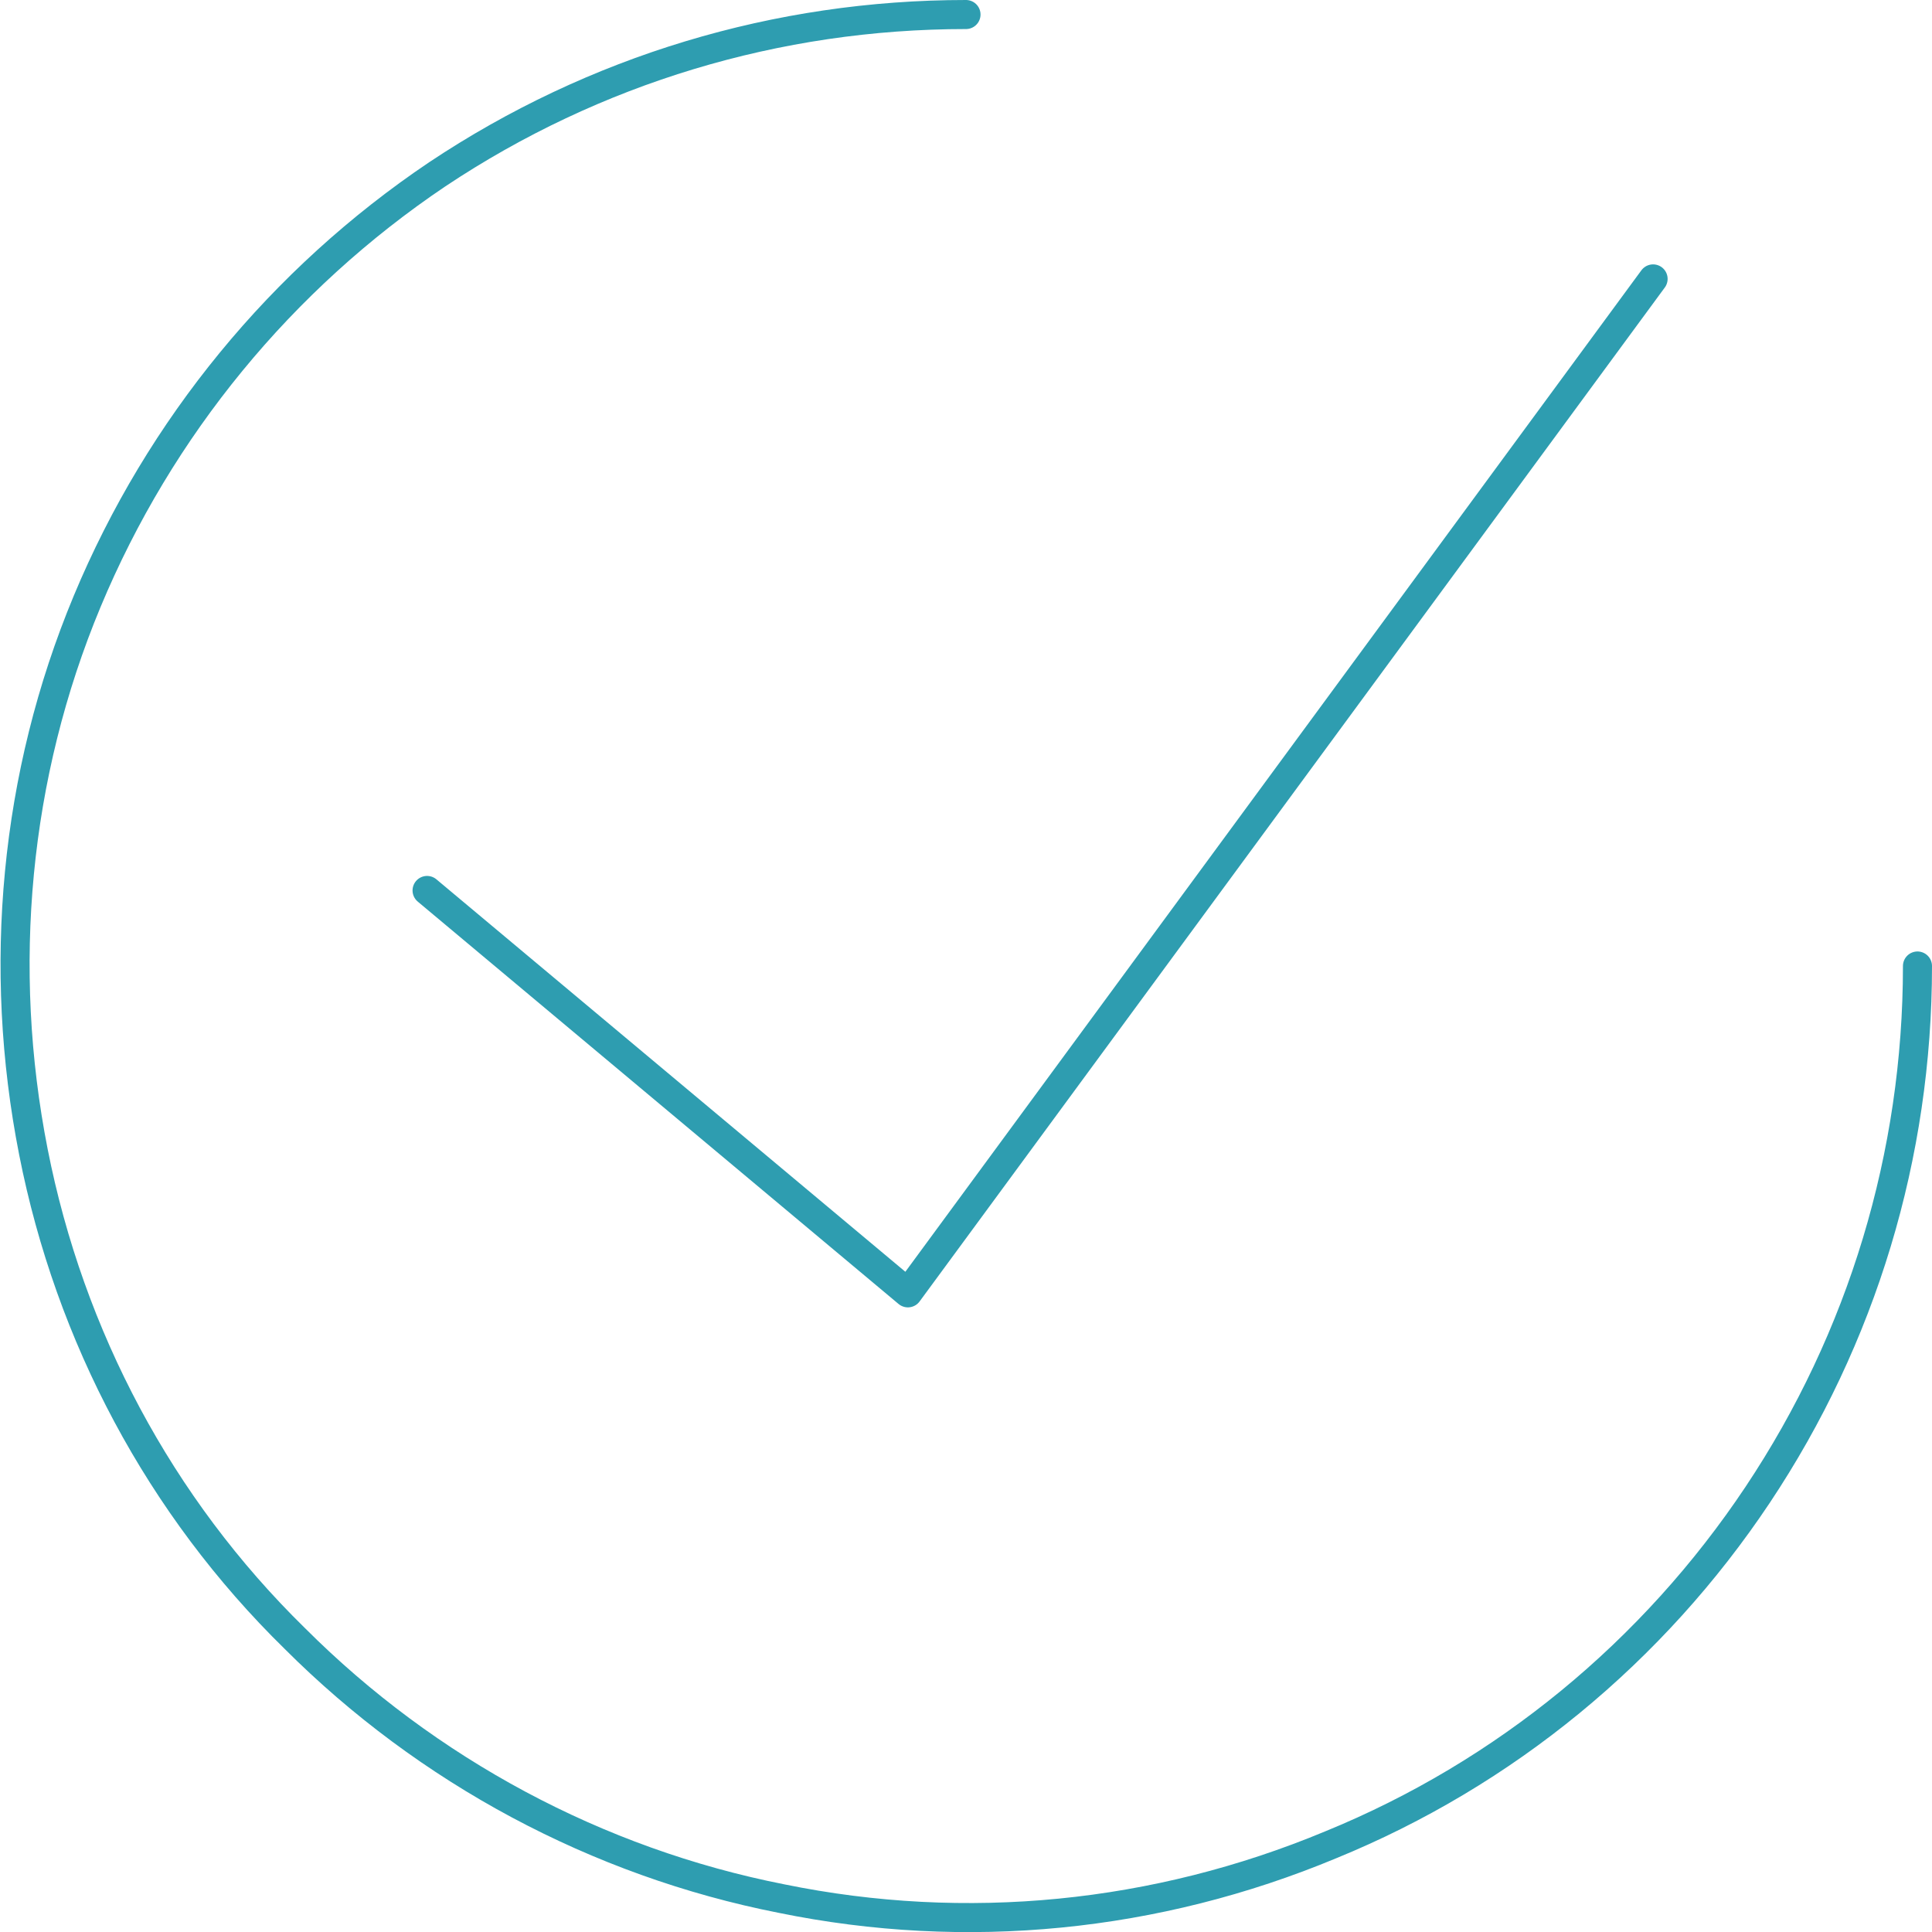
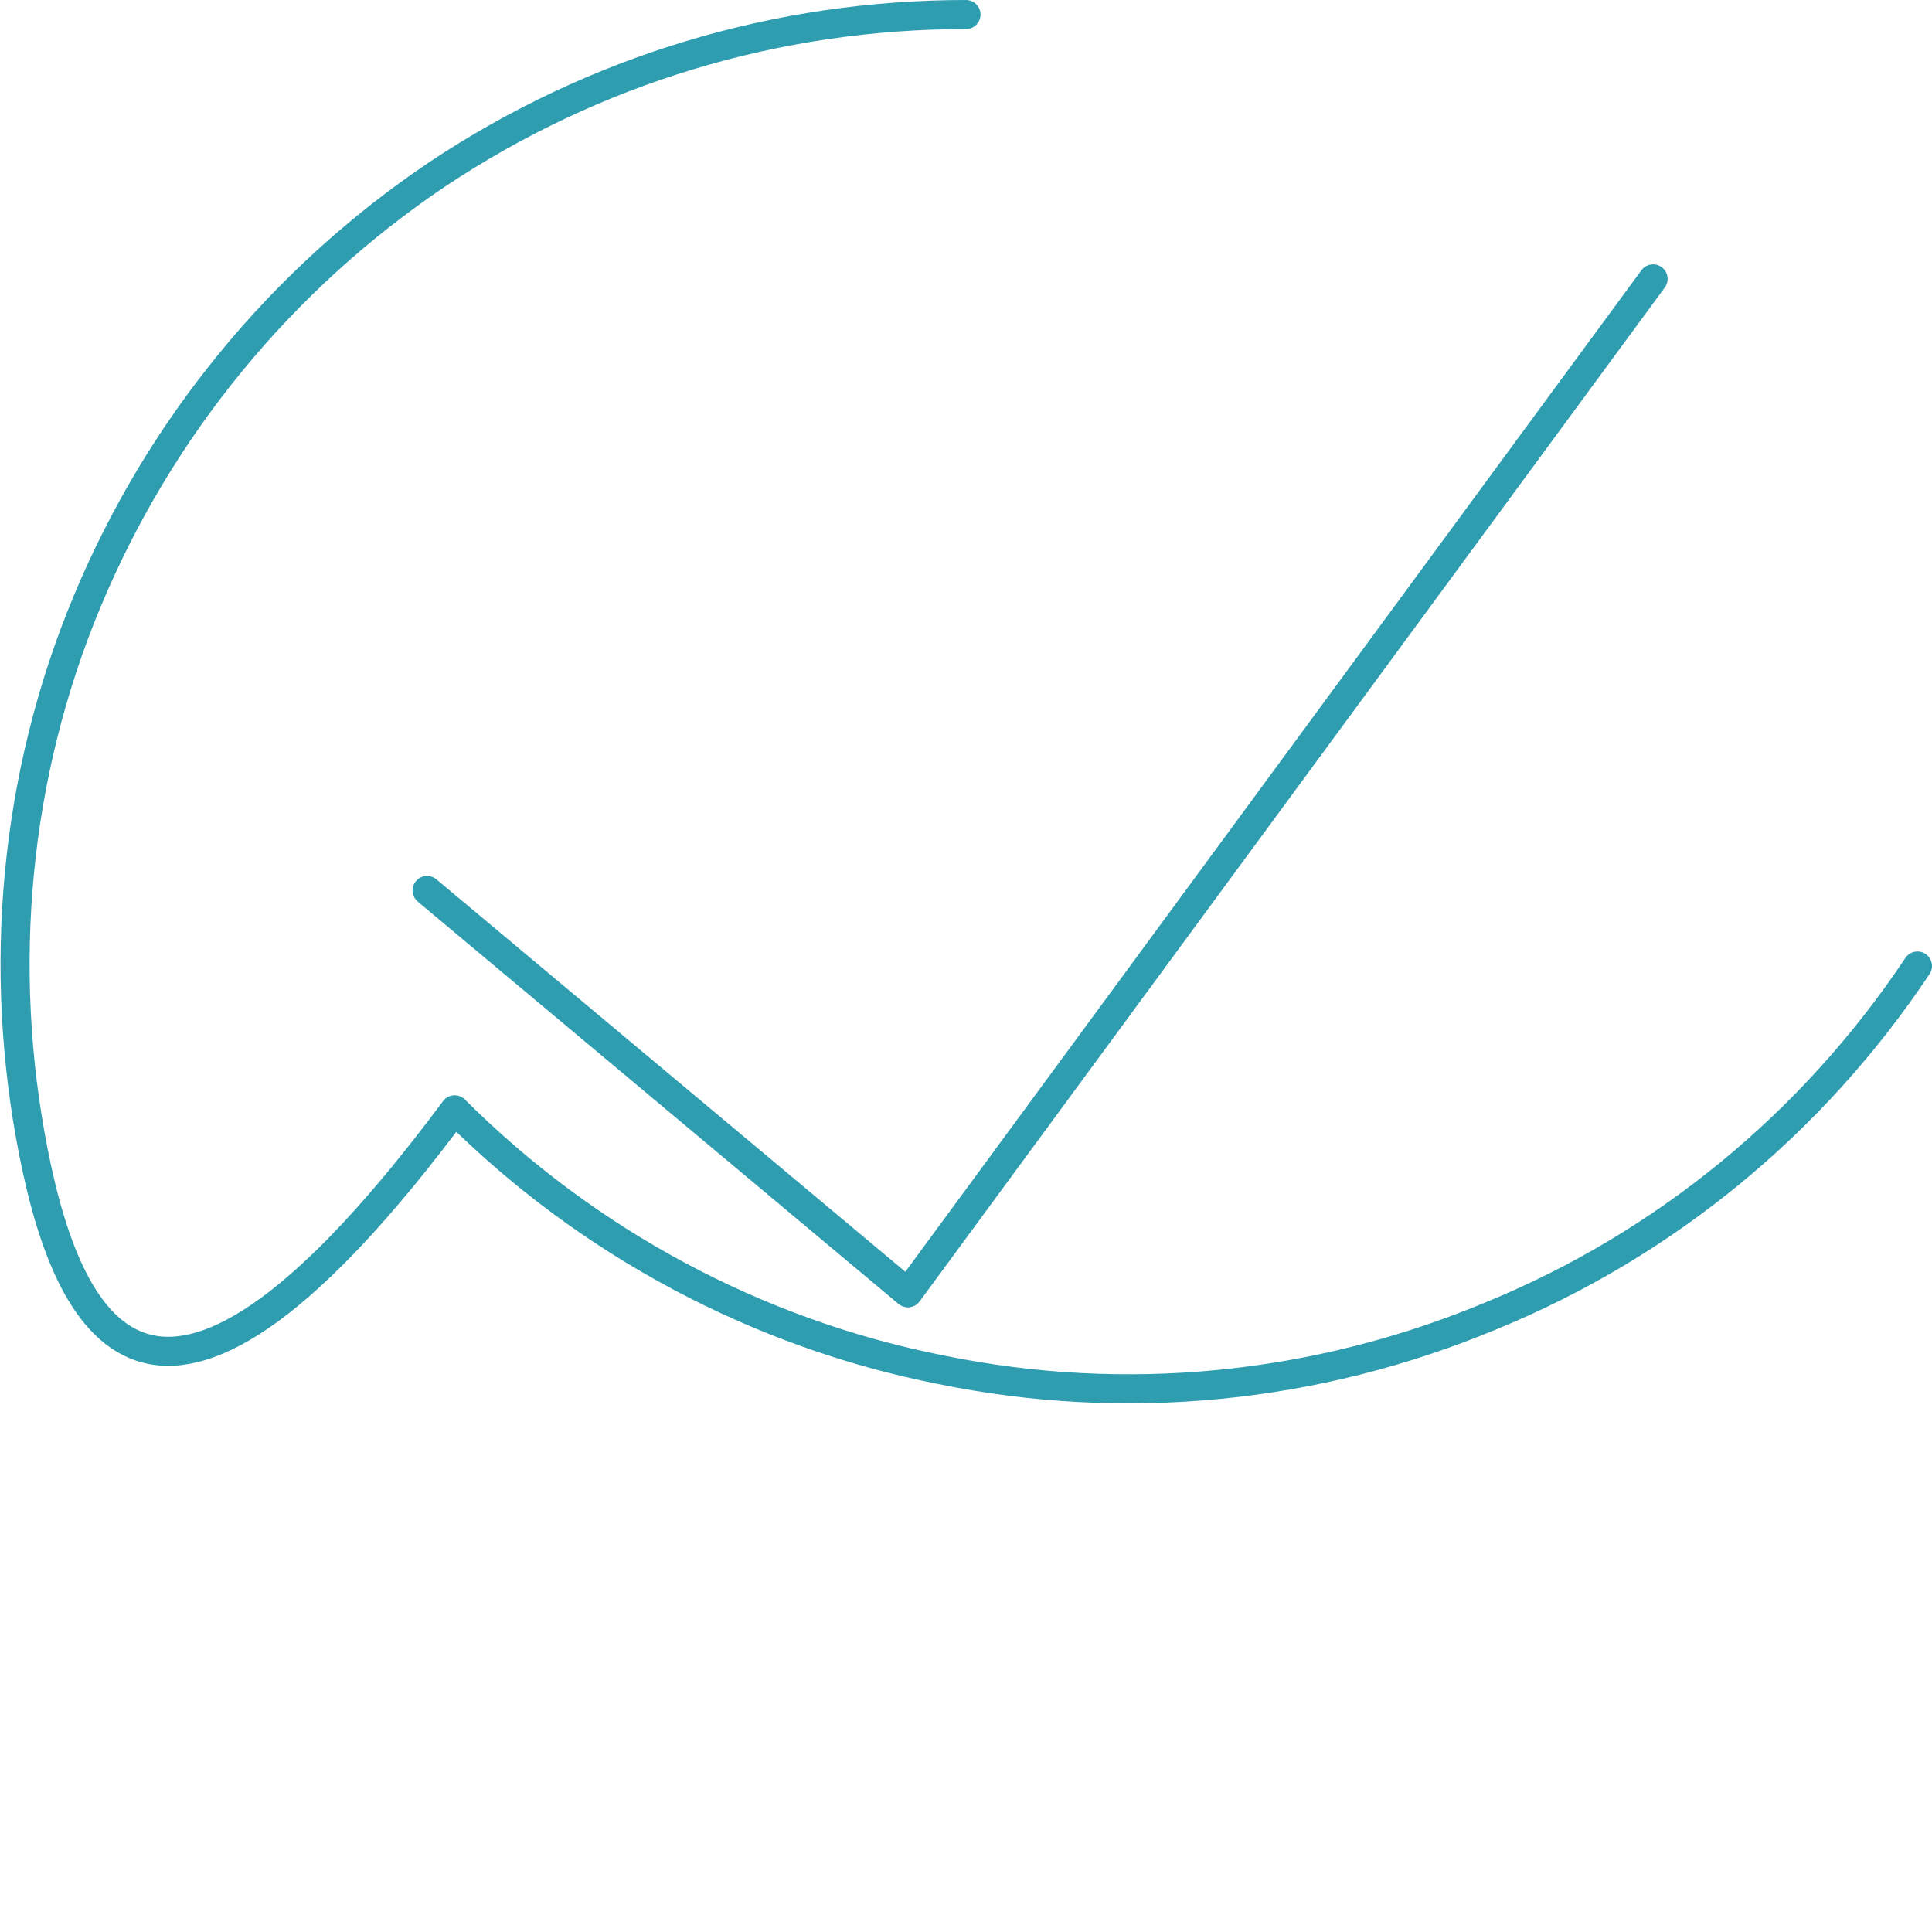
<svg xmlns="http://www.w3.org/2000/svg" version="1.1" id="Layer_1" x="0px" y="0px" viewBox="0 0 133 133" style="enable-background:new 0 0 133 133;" xml:space="preserve">
  <style type="text/css">
	.st0{fill:none;stroke:#2E9DB0;stroke-width:2;stroke-linecap:round;stroke-linejoin:round;}
</style>
-   <path class="st0" d="M132,66.5c0,13-3.8,25.6-11,36.4c-7.2,10.8-17.4,19.2-29.4,24.1c-12,5-25.1,6.3-37.8,3.7  c-12.7-2.5-24.4-8.8-33.5-17.9C11,103.7,4.8,92,2.3,79.3S1,53.4,6,41.4c5-12,13.4-22.2,24.1-29.4C40.9,4.8,53.5,1,66.5,1   M113.8,19.2L62.5,89 M29.4,61.3L62.5,89" />
+   <path class="st0" d="M132,66.5c-7.2,10.8-17.4,19.2-29.4,24.1c-12,5-25.1,6.3-37.8,3.7  c-12.7-2.5-24.4-8.8-33.5-17.9C11,103.7,4.8,92,2.3,79.3S1,53.4,6,41.4c5-12,13.4-22.2,24.1-29.4C40.9,4.8,53.5,1,66.5,1   M113.8,19.2L62.5,89 M29.4,61.3L62.5,89" />
</svg>